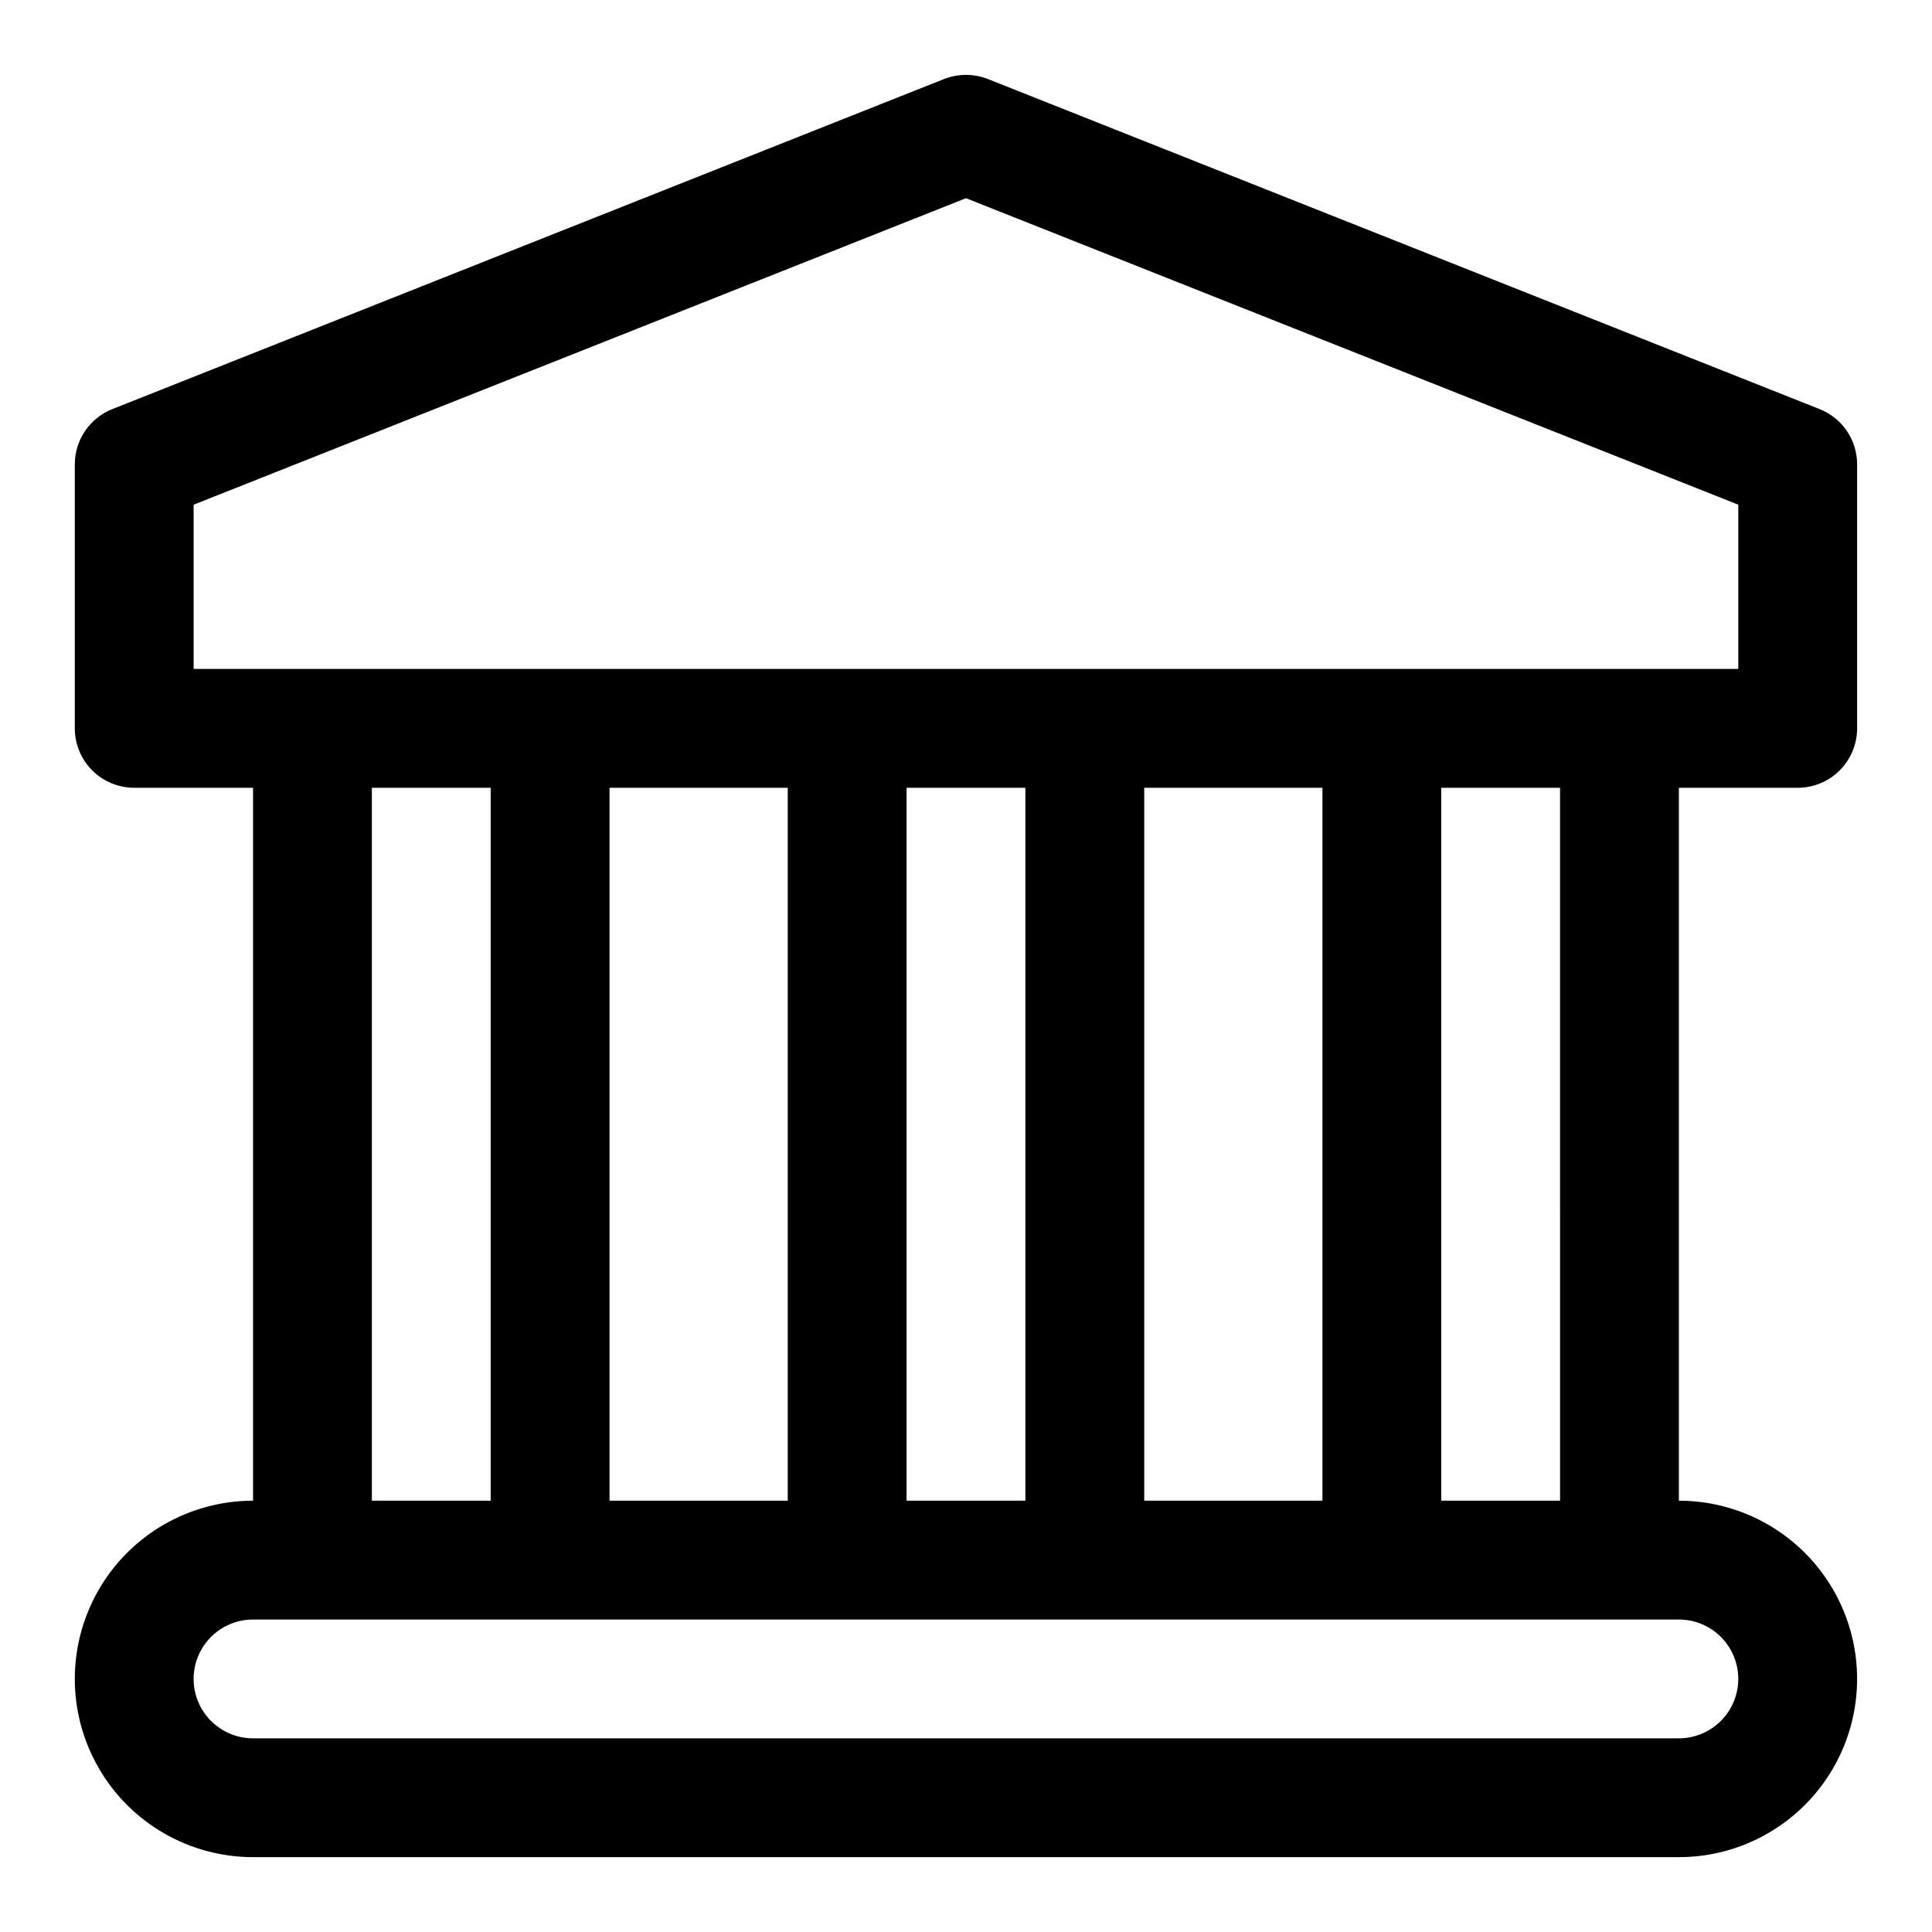
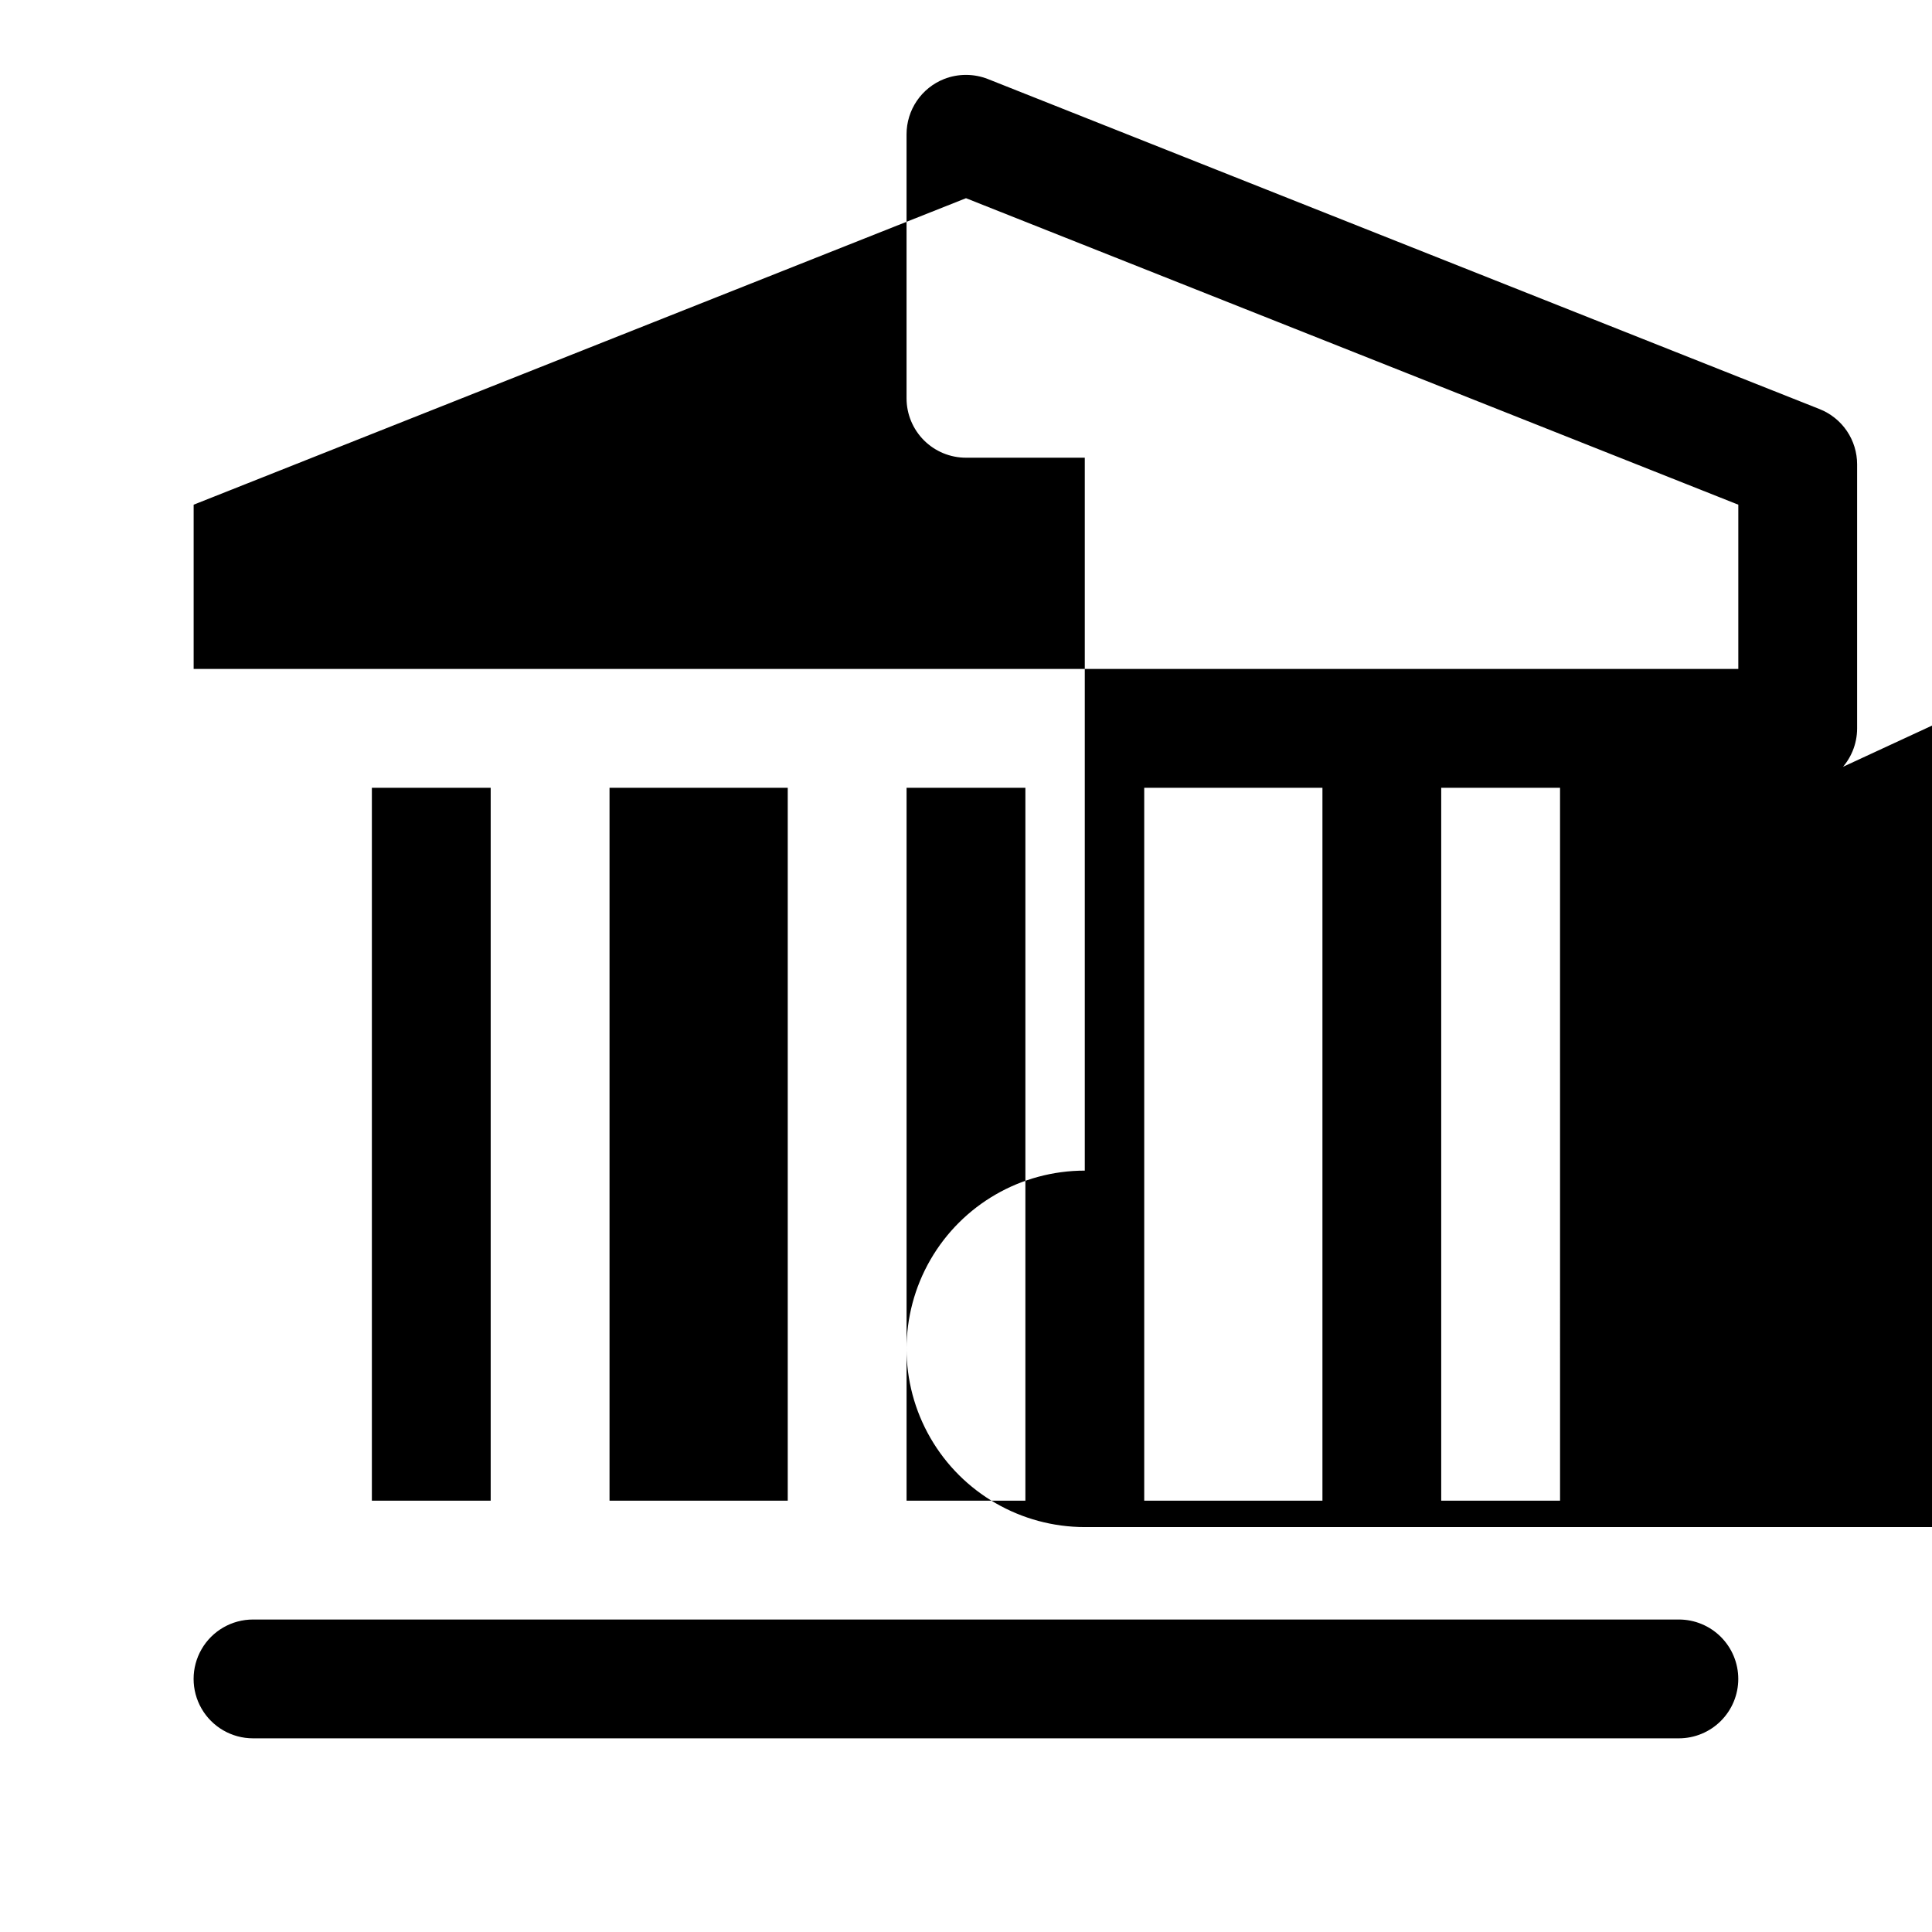
<svg xmlns="http://www.w3.org/2000/svg" fill="#000000" width="800px" height="800px" version="1.1" viewBox="144 144 512 512">
-   <path d="m620.41 352.77c4.176 0 8.18-1.656 11.133-4.609s4.613-6.957 4.613-11.133v-69.969c0-3.152-0.945-6.238-2.715-8.848-1.773-2.609-4.289-4.629-7.219-5.793l-220.42-87.473c-3.734-1.465-7.887-1.465-11.621 0l-220.42 87.473h0.004c-2.934 1.164-5.449 3.184-7.219 5.793-1.773 2.609-2.719 5.695-2.719 8.848v69.969c0 4.176 1.66 8.18 4.613 11.133s6.957 4.609 11.133 4.609h31.488v188.93c-16.875 0-32.469 9.004-40.906 23.617s-8.438 32.617 0 47.23 24.031 23.617 40.906 23.617h377.86c16.875 0 32.469-9.004 40.906-23.617s8.438-32.617 0-47.23-24.031-23.617-40.906-23.617v-188.93zm-425.09-75.02 204.68-81.223 204.67 81.223v43.531h-409.35zm251.91 263.95v-188.93h47.23v188.93zm-141.7 0v-188.93h47.23v188.93zm78.719-188.93h31.488v188.93h-31.488zm-141.7 0h31.488v188.93h-31.488zm362.11 236.16c0 4.176-1.66 8.18-4.613 11.133s-6.957 4.613-11.133 4.613h-377.86c-5.625 0-10.824-3-13.637-7.871-2.812-4.871-2.812-10.875 0-15.746 2.812-4.871 8.012-7.871 13.637-7.871h377.86c4.176 0 8.18 1.656 11.133 4.609s4.613 6.957 4.613 11.133zm-47.23-47.23h-31.492v-188.93h31.488z" />
+   <path d="m620.41 352.77c4.176 0 8.18-1.656 11.133-4.609s4.613-6.957 4.613-11.133v-69.969c0-3.152-0.945-6.238-2.715-8.848-1.773-2.609-4.289-4.629-7.219-5.793l-220.42-87.473c-3.734-1.465-7.887-1.465-11.621 0h0.004c-2.934 1.164-5.449 3.184-7.219 5.793-1.773 2.609-2.719 5.695-2.719 8.848v69.969c0 4.176 1.66 8.18 4.613 11.133s6.957 4.609 11.133 4.609h31.488v188.93c-16.875 0-32.469 9.004-40.906 23.617s-8.438 32.617 0 47.23 24.031 23.617 40.906 23.617h377.86c16.875 0 32.469-9.004 40.906-23.617s8.438-32.617 0-47.23-24.031-23.617-40.906-23.617v-188.93zm-425.09-75.02 204.68-81.223 204.67 81.223v43.531h-409.35zm251.91 263.95v-188.93h47.23v188.93zm-141.7 0v-188.93h47.23v188.93zm78.719-188.93h31.488v188.93h-31.488zm-141.7 0h31.488v188.93h-31.488zm362.11 236.16c0 4.176-1.66 8.18-4.613 11.133s-6.957 4.613-11.133 4.613h-377.86c-5.625 0-10.824-3-13.637-7.871-2.812-4.871-2.812-10.875 0-15.746 2.812-4.871 8.012-7.871 13.637-7.871h377.86c4.176 0 8.18 1.656 11.133 4.609s4.613 6.957 4.613 11.133zm-47.23-47.23h-31.492v-188.93h31.488z" />
</svg>